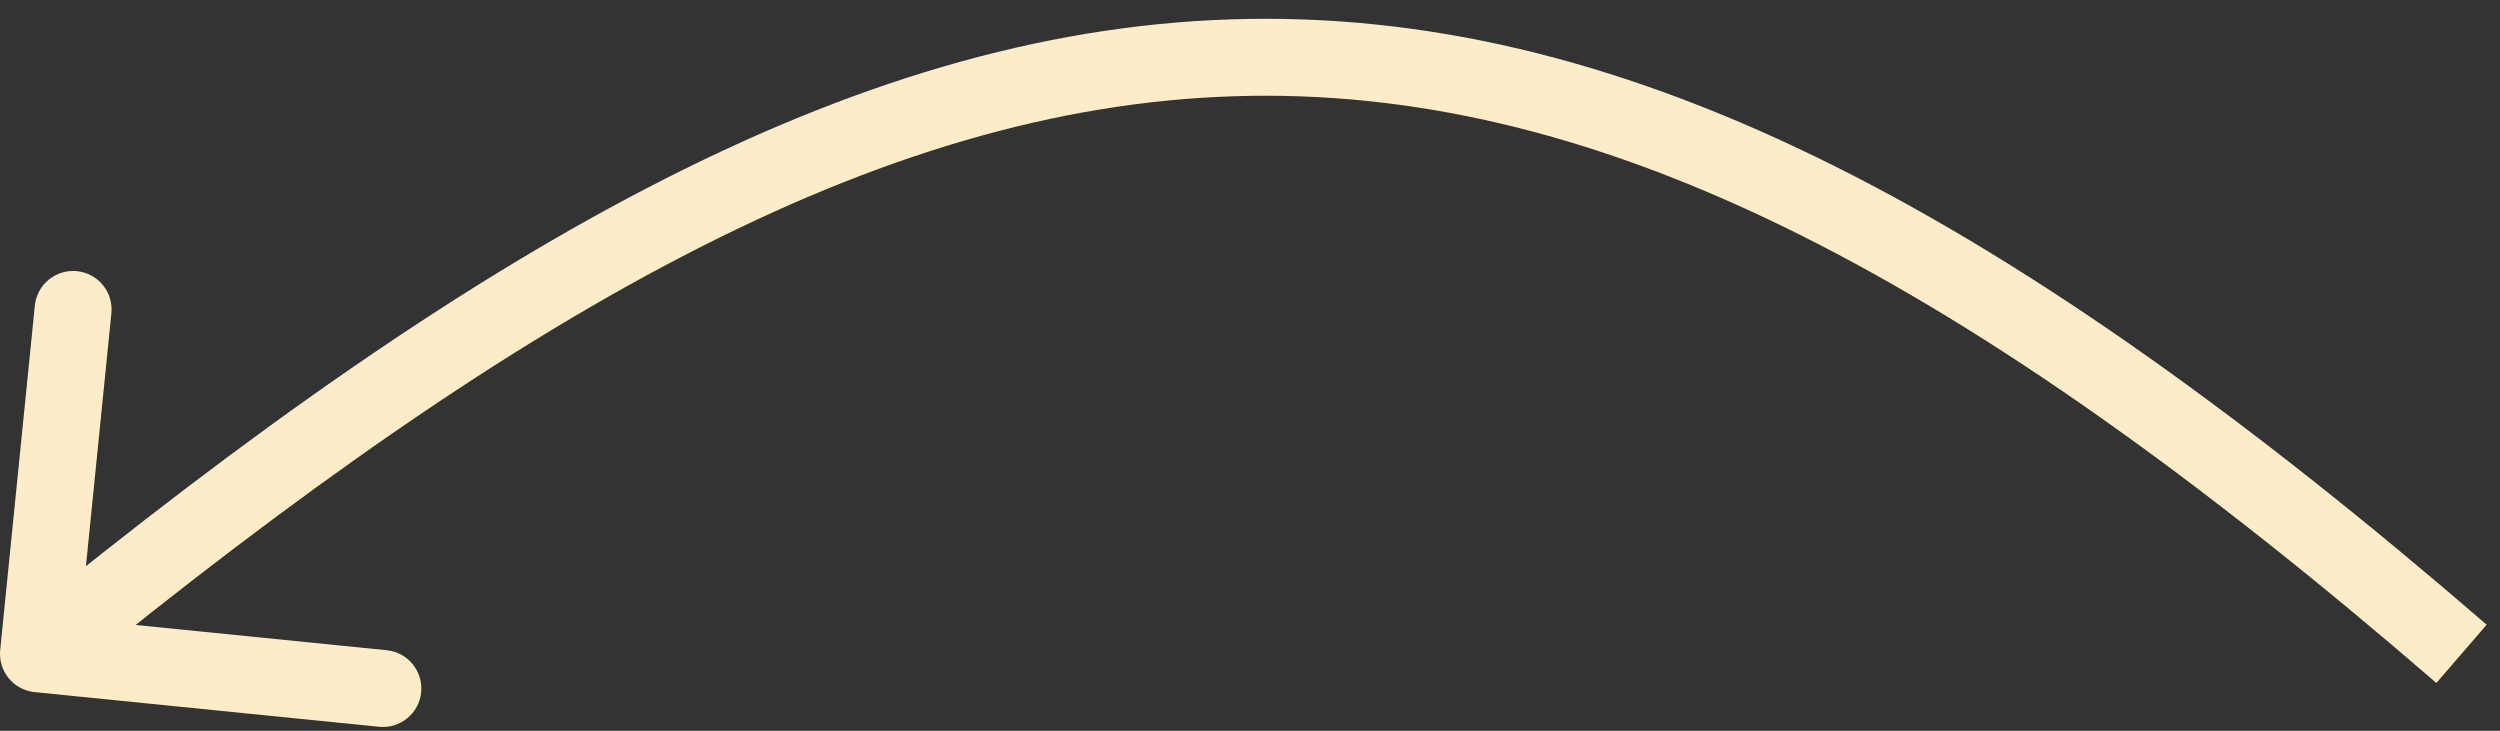
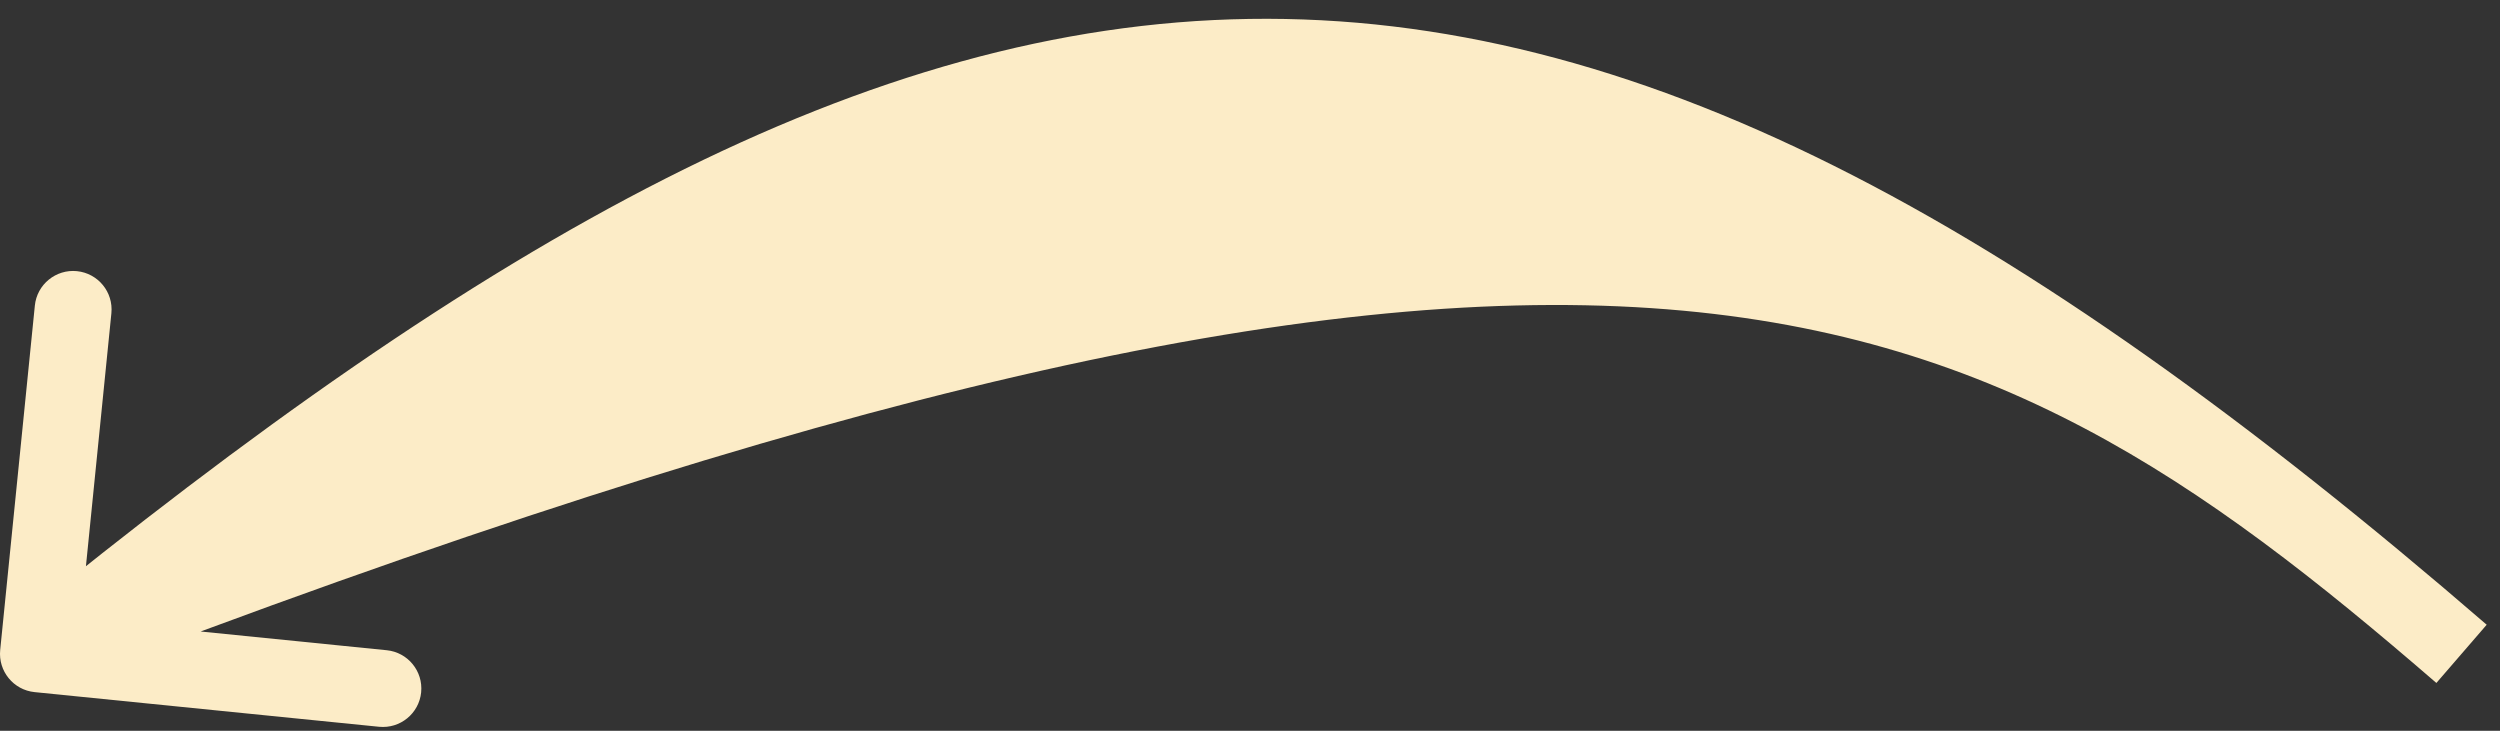
<svg xmlns="http://www.w3.org/2000/svg" width="65" height="19" viewBox="0 0 65 19" fill="none">
  <rect x="0" y="0" width="65" height="19" fill="#333333" stroke="none" />
-   <path d="M0.005 16.9C-0.05 17.449 0.35 17.94 0.9 17.995L9.855 18.896C10.404 18.951 10.895 18.551 10.95 18.001C11.005 17.451 10.604 16.961 10.055 16.906L2.095 16.105L2.896 8.145C2.951 7.596 2.551 7.106 2.001 7.05C1.452 6.995 0.961 7.396 0.906 7.945L0.005 16.9ZM64 17L64.654 16.243C52.312 5.578 42.469 0.342 32.484 0.492C22.519 0.643 12.688 6.158 0.367 16.226L1 17L1.633 17.774C13.908 7.744 23.278 2.631 32.514 2.492C41.732 2.353 51.091 7.167 63.346 17.757L64 17Z" fill="#FCECC7" />
+   <path d="M0.005 16.9C-0.05 17.449 0.35 17.94 0.9 17.995L9.855 18.896C10.404 18.951 10.895 18.551 10.95 18.001C11.005 17.451 10.604 16.961 10.055 16.906L2.095 16.105L2.896 8.145C2.951 7.596 2.551 7.106 2.001 7.05C1.452 6.995 0.961 7.396 0.906 7.945L0.005 16.9ZM64 17L64.654 16.243C52.312 5.578 42.469 0.342 32.484 0.492C22.519 0.643 12.688 6.158 0.367 16.226L1 17L1.633 17.774C41.732 2.353 51.091 7.167 63.346 17.757L64 17Z" fill="#FCECC7" />
</svg>